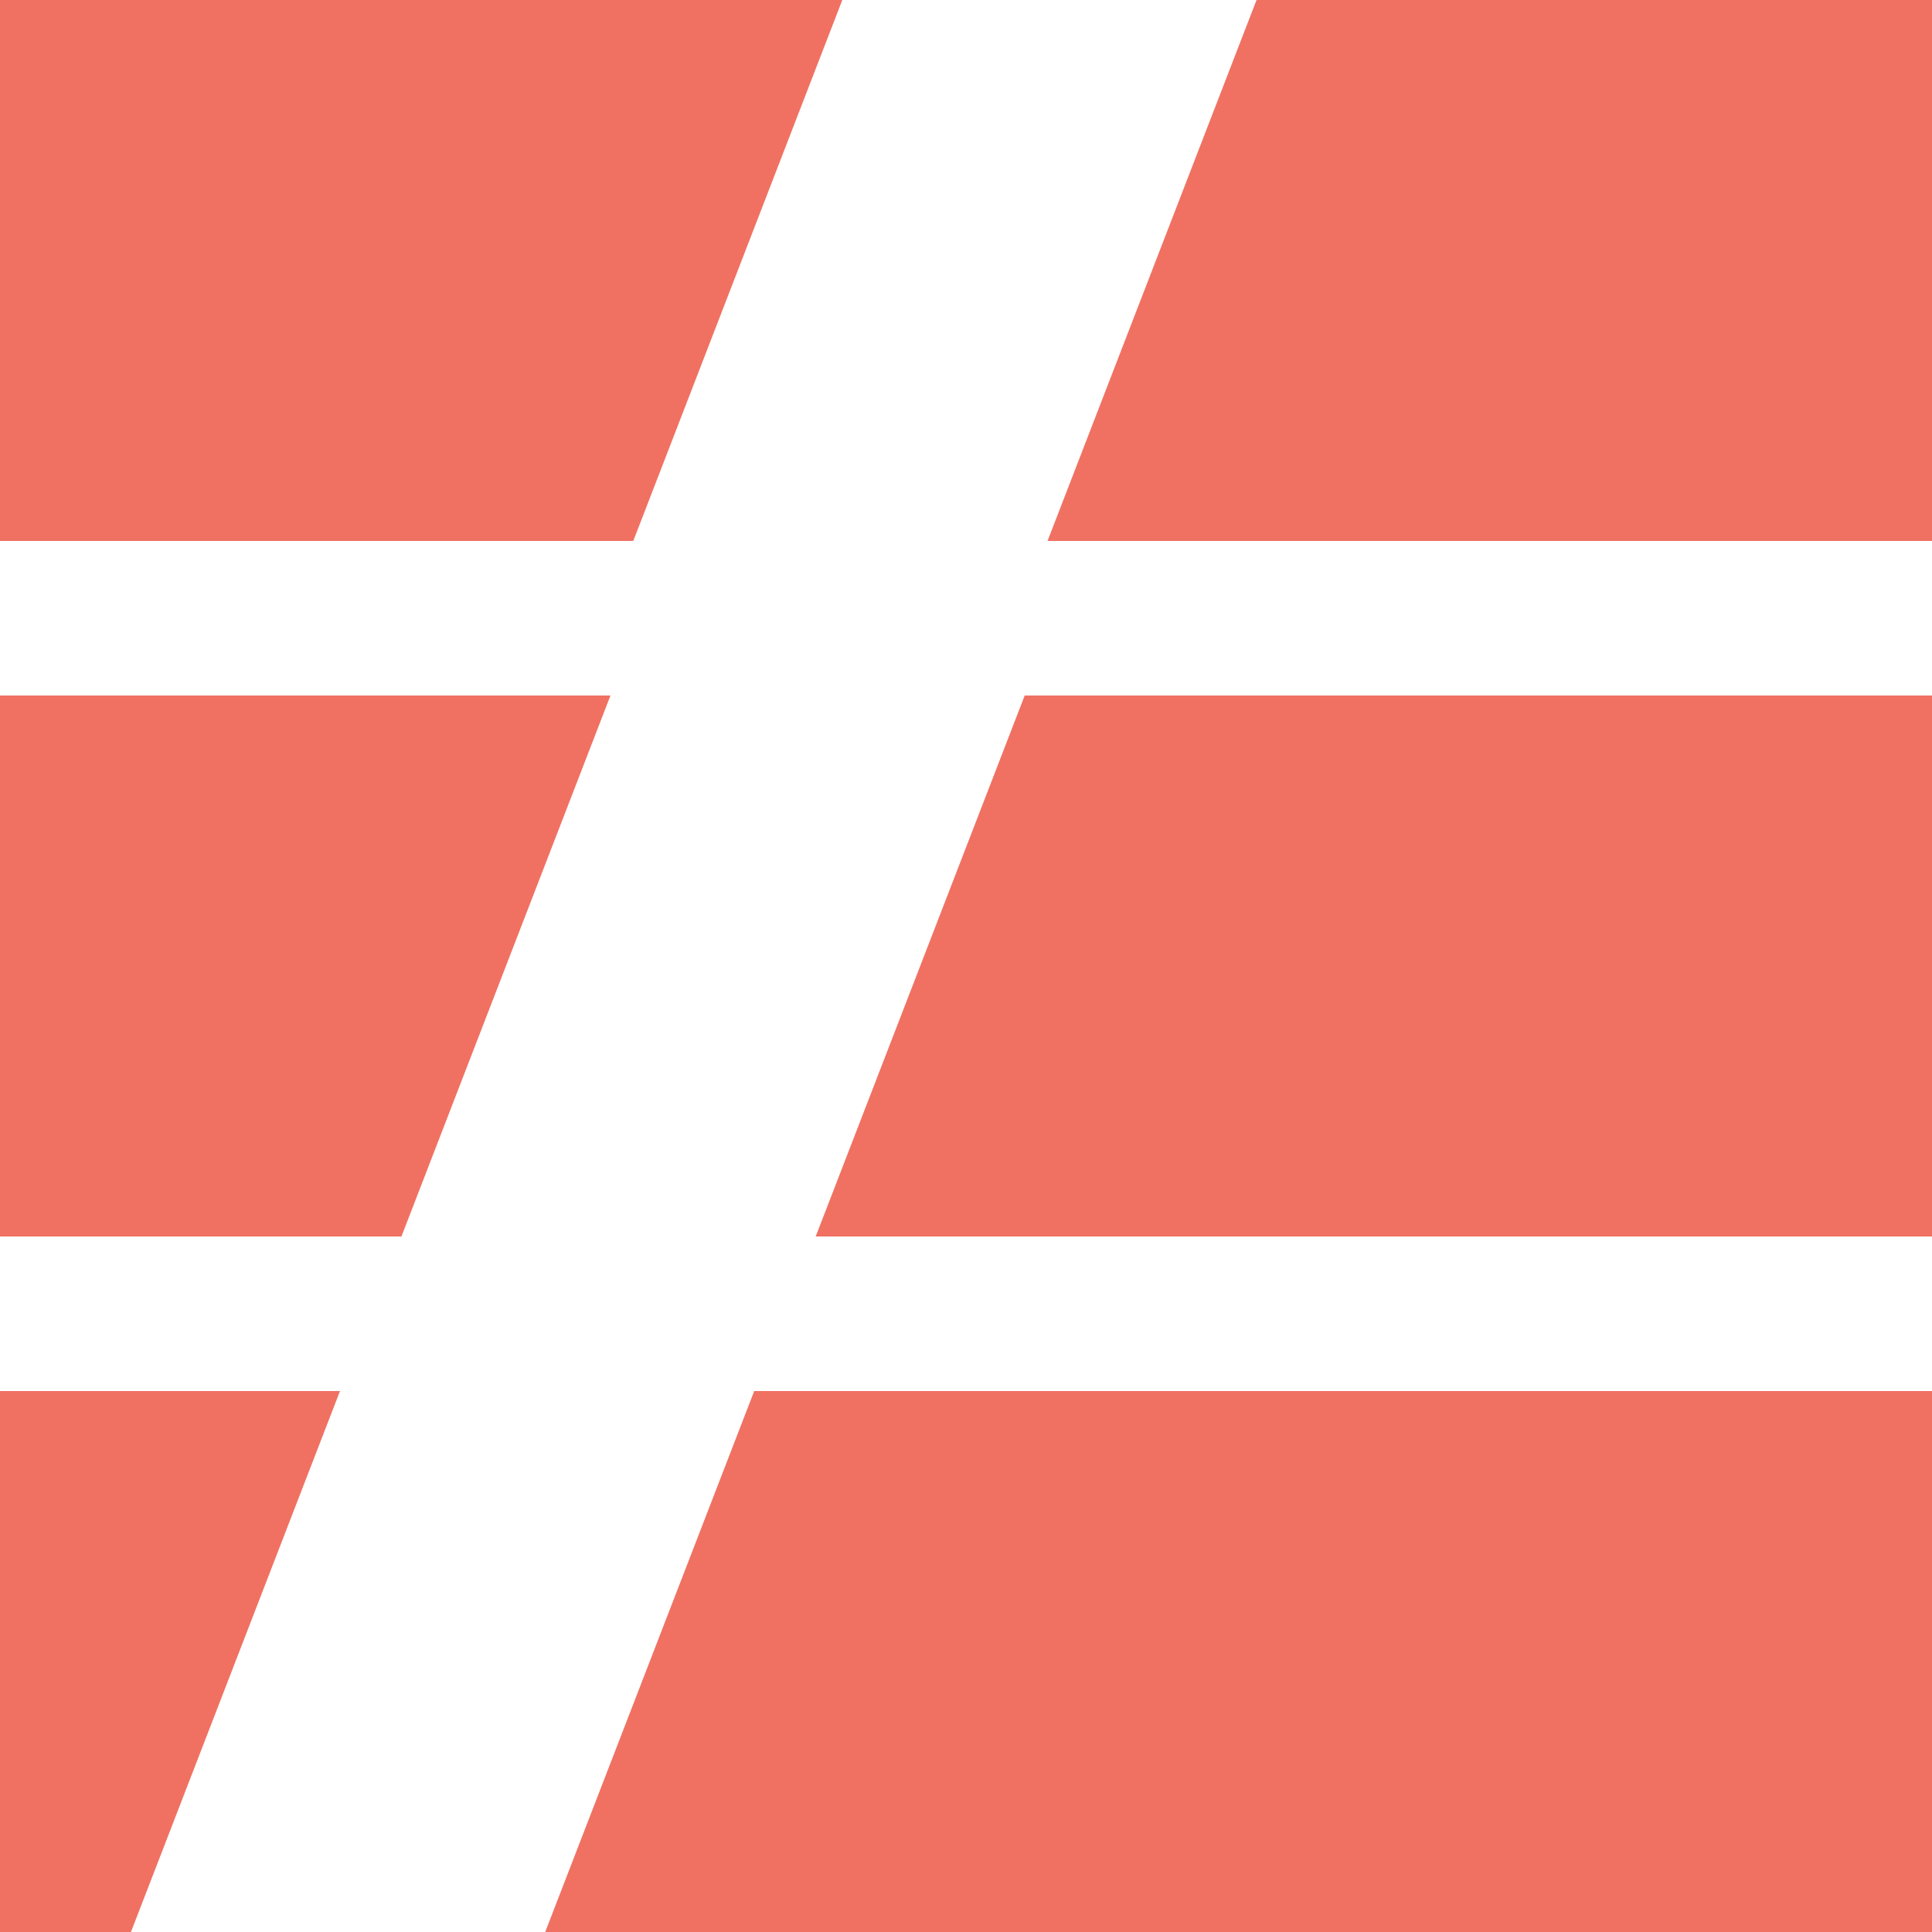
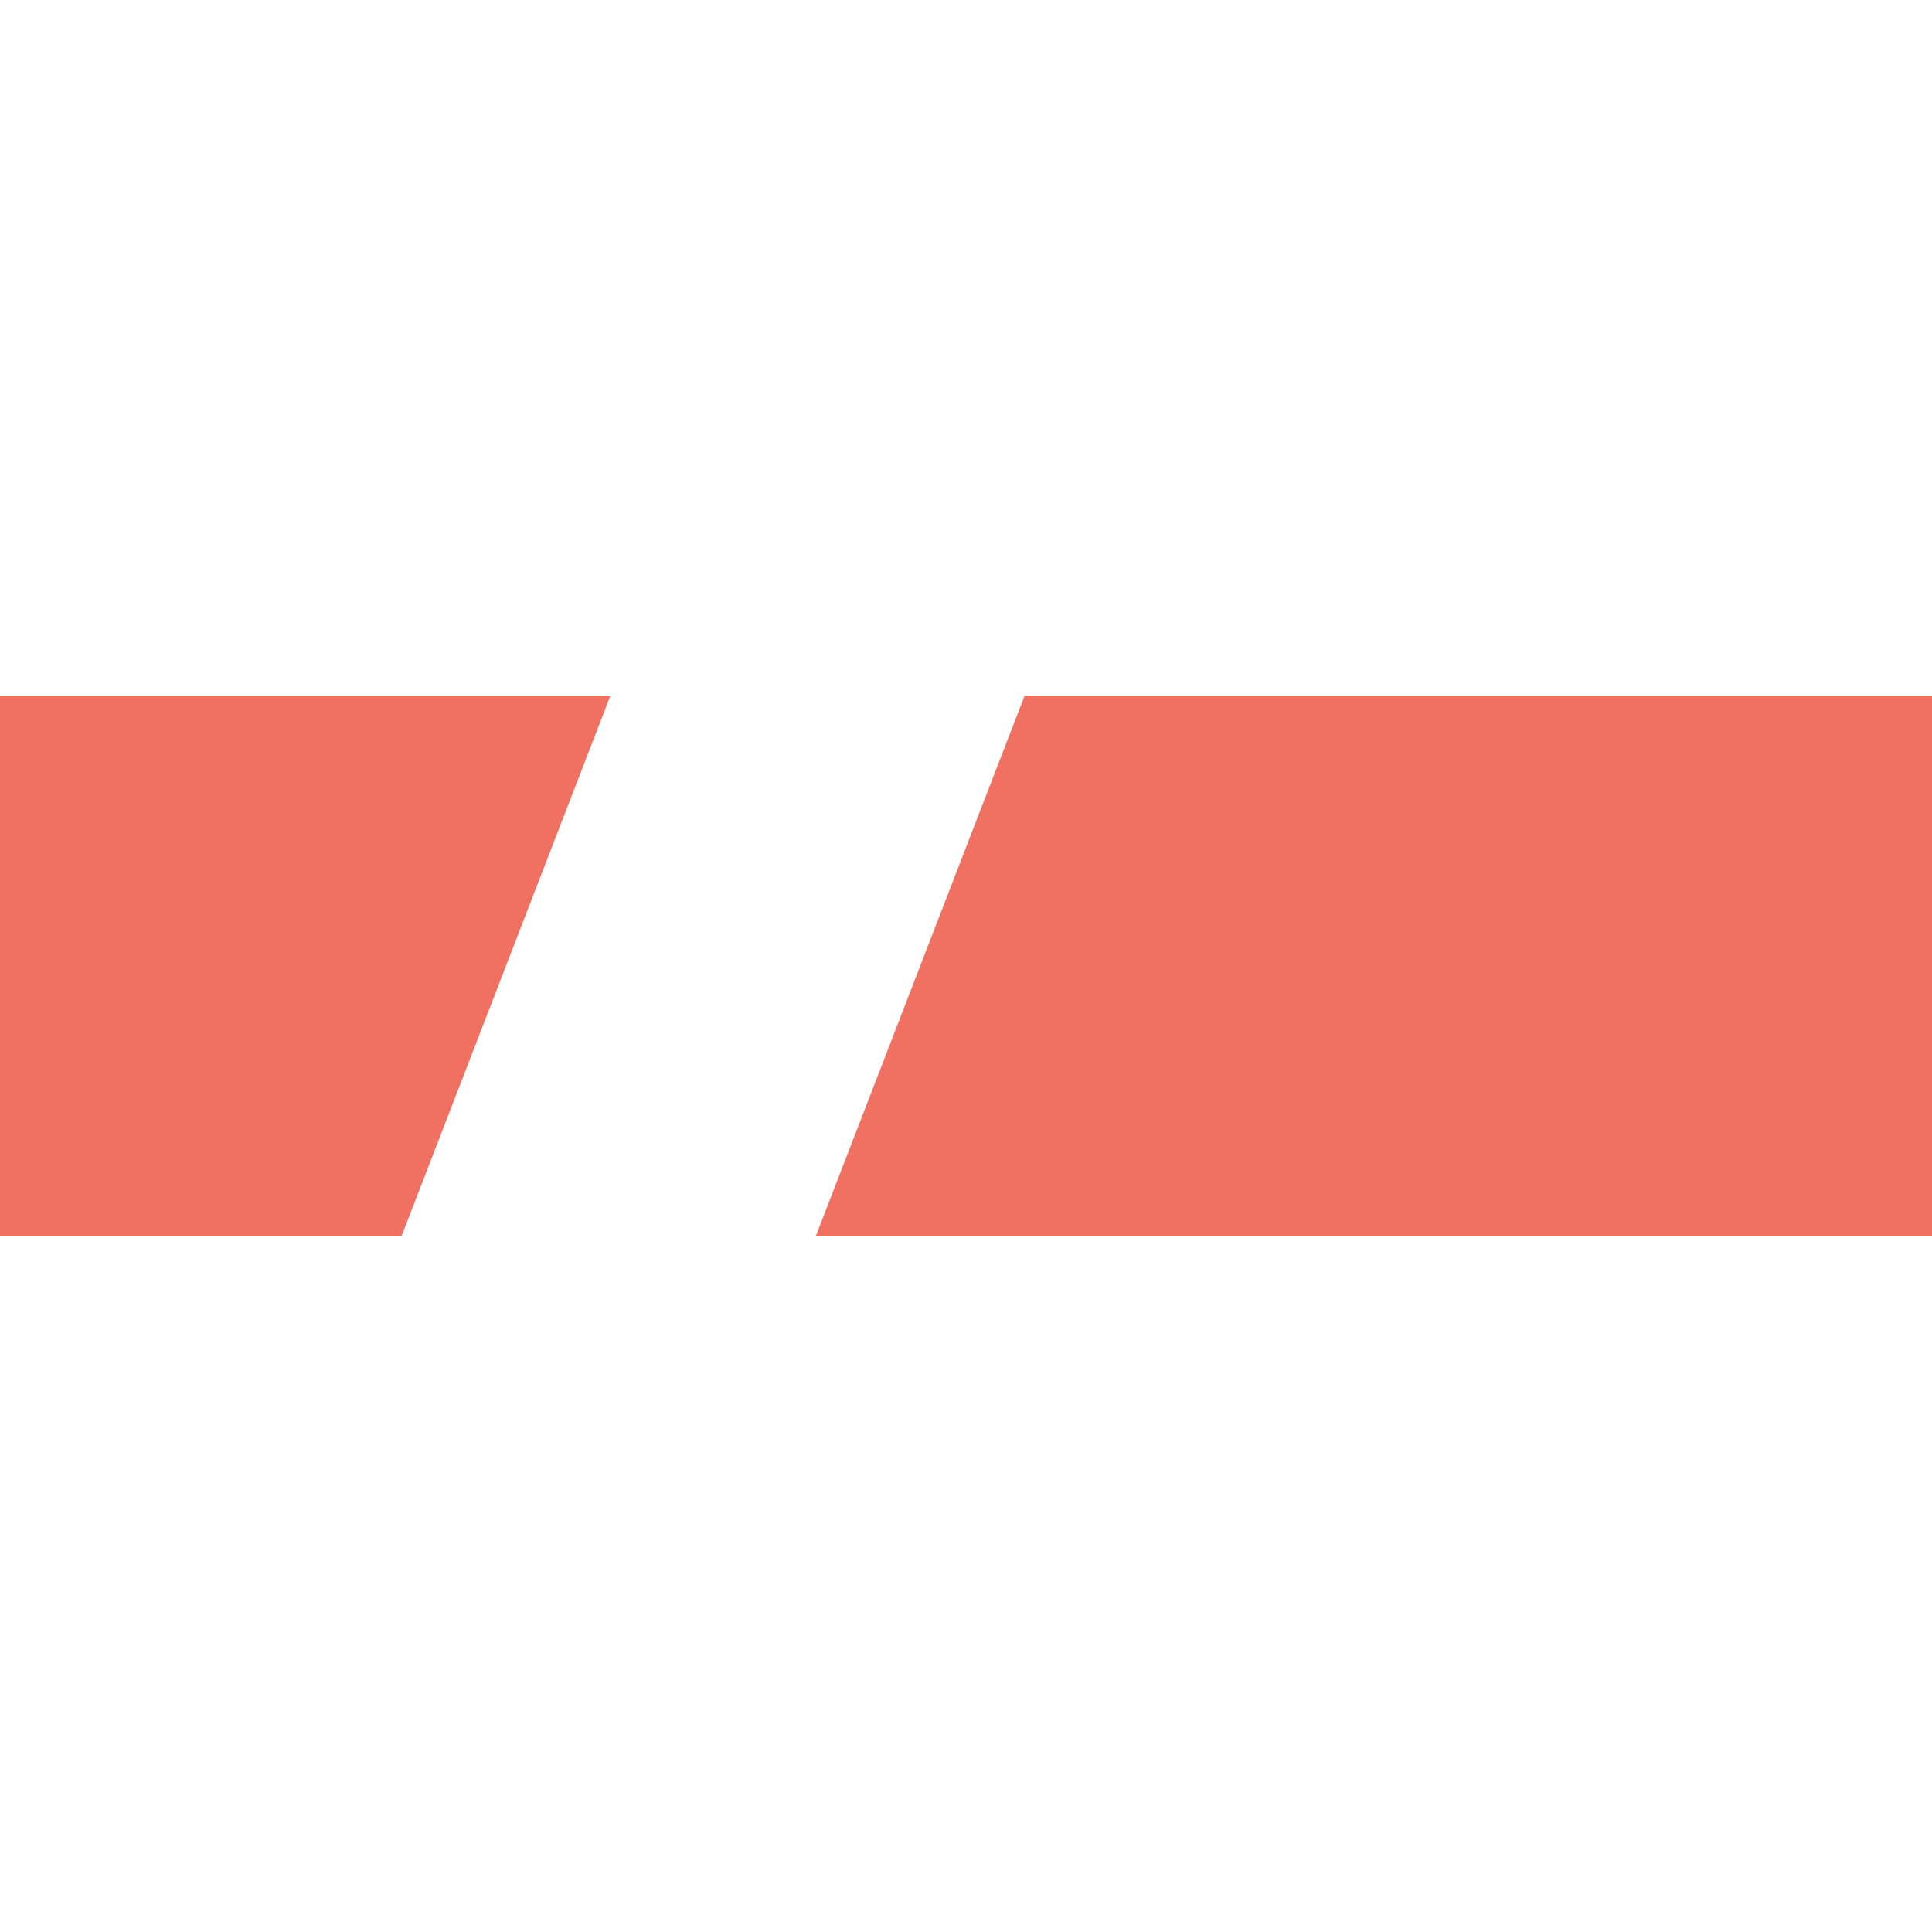
<svg xmlns="http://www.w3.org/2000/svg" width="50" height="50" viewBox="0 0 50 50" fill="none">
-   <path fill-rule="evenodd" clip-rule="evenodd" d="M21.799 0H0V14H16.389L21.799 0ZM27.11 14H50V0H32.519L27.11 14Z" fill="#F07162" />
  <path fill-rule="evenodd" clip-rule="evenodd" d="M15.799 18H0V32H10.389L15.799 18ZM21.11 32H50V18H26.519L21.11 32Z" fill="#F07162" />
-   <path fill-rule="evenodd" clip-rule="evenodd" d="M8.799 36H0V50H3.389L8.799 36ZM14.11 50H50V36H19.519L14.11 50Z" fill="#F07162" />
</svg>